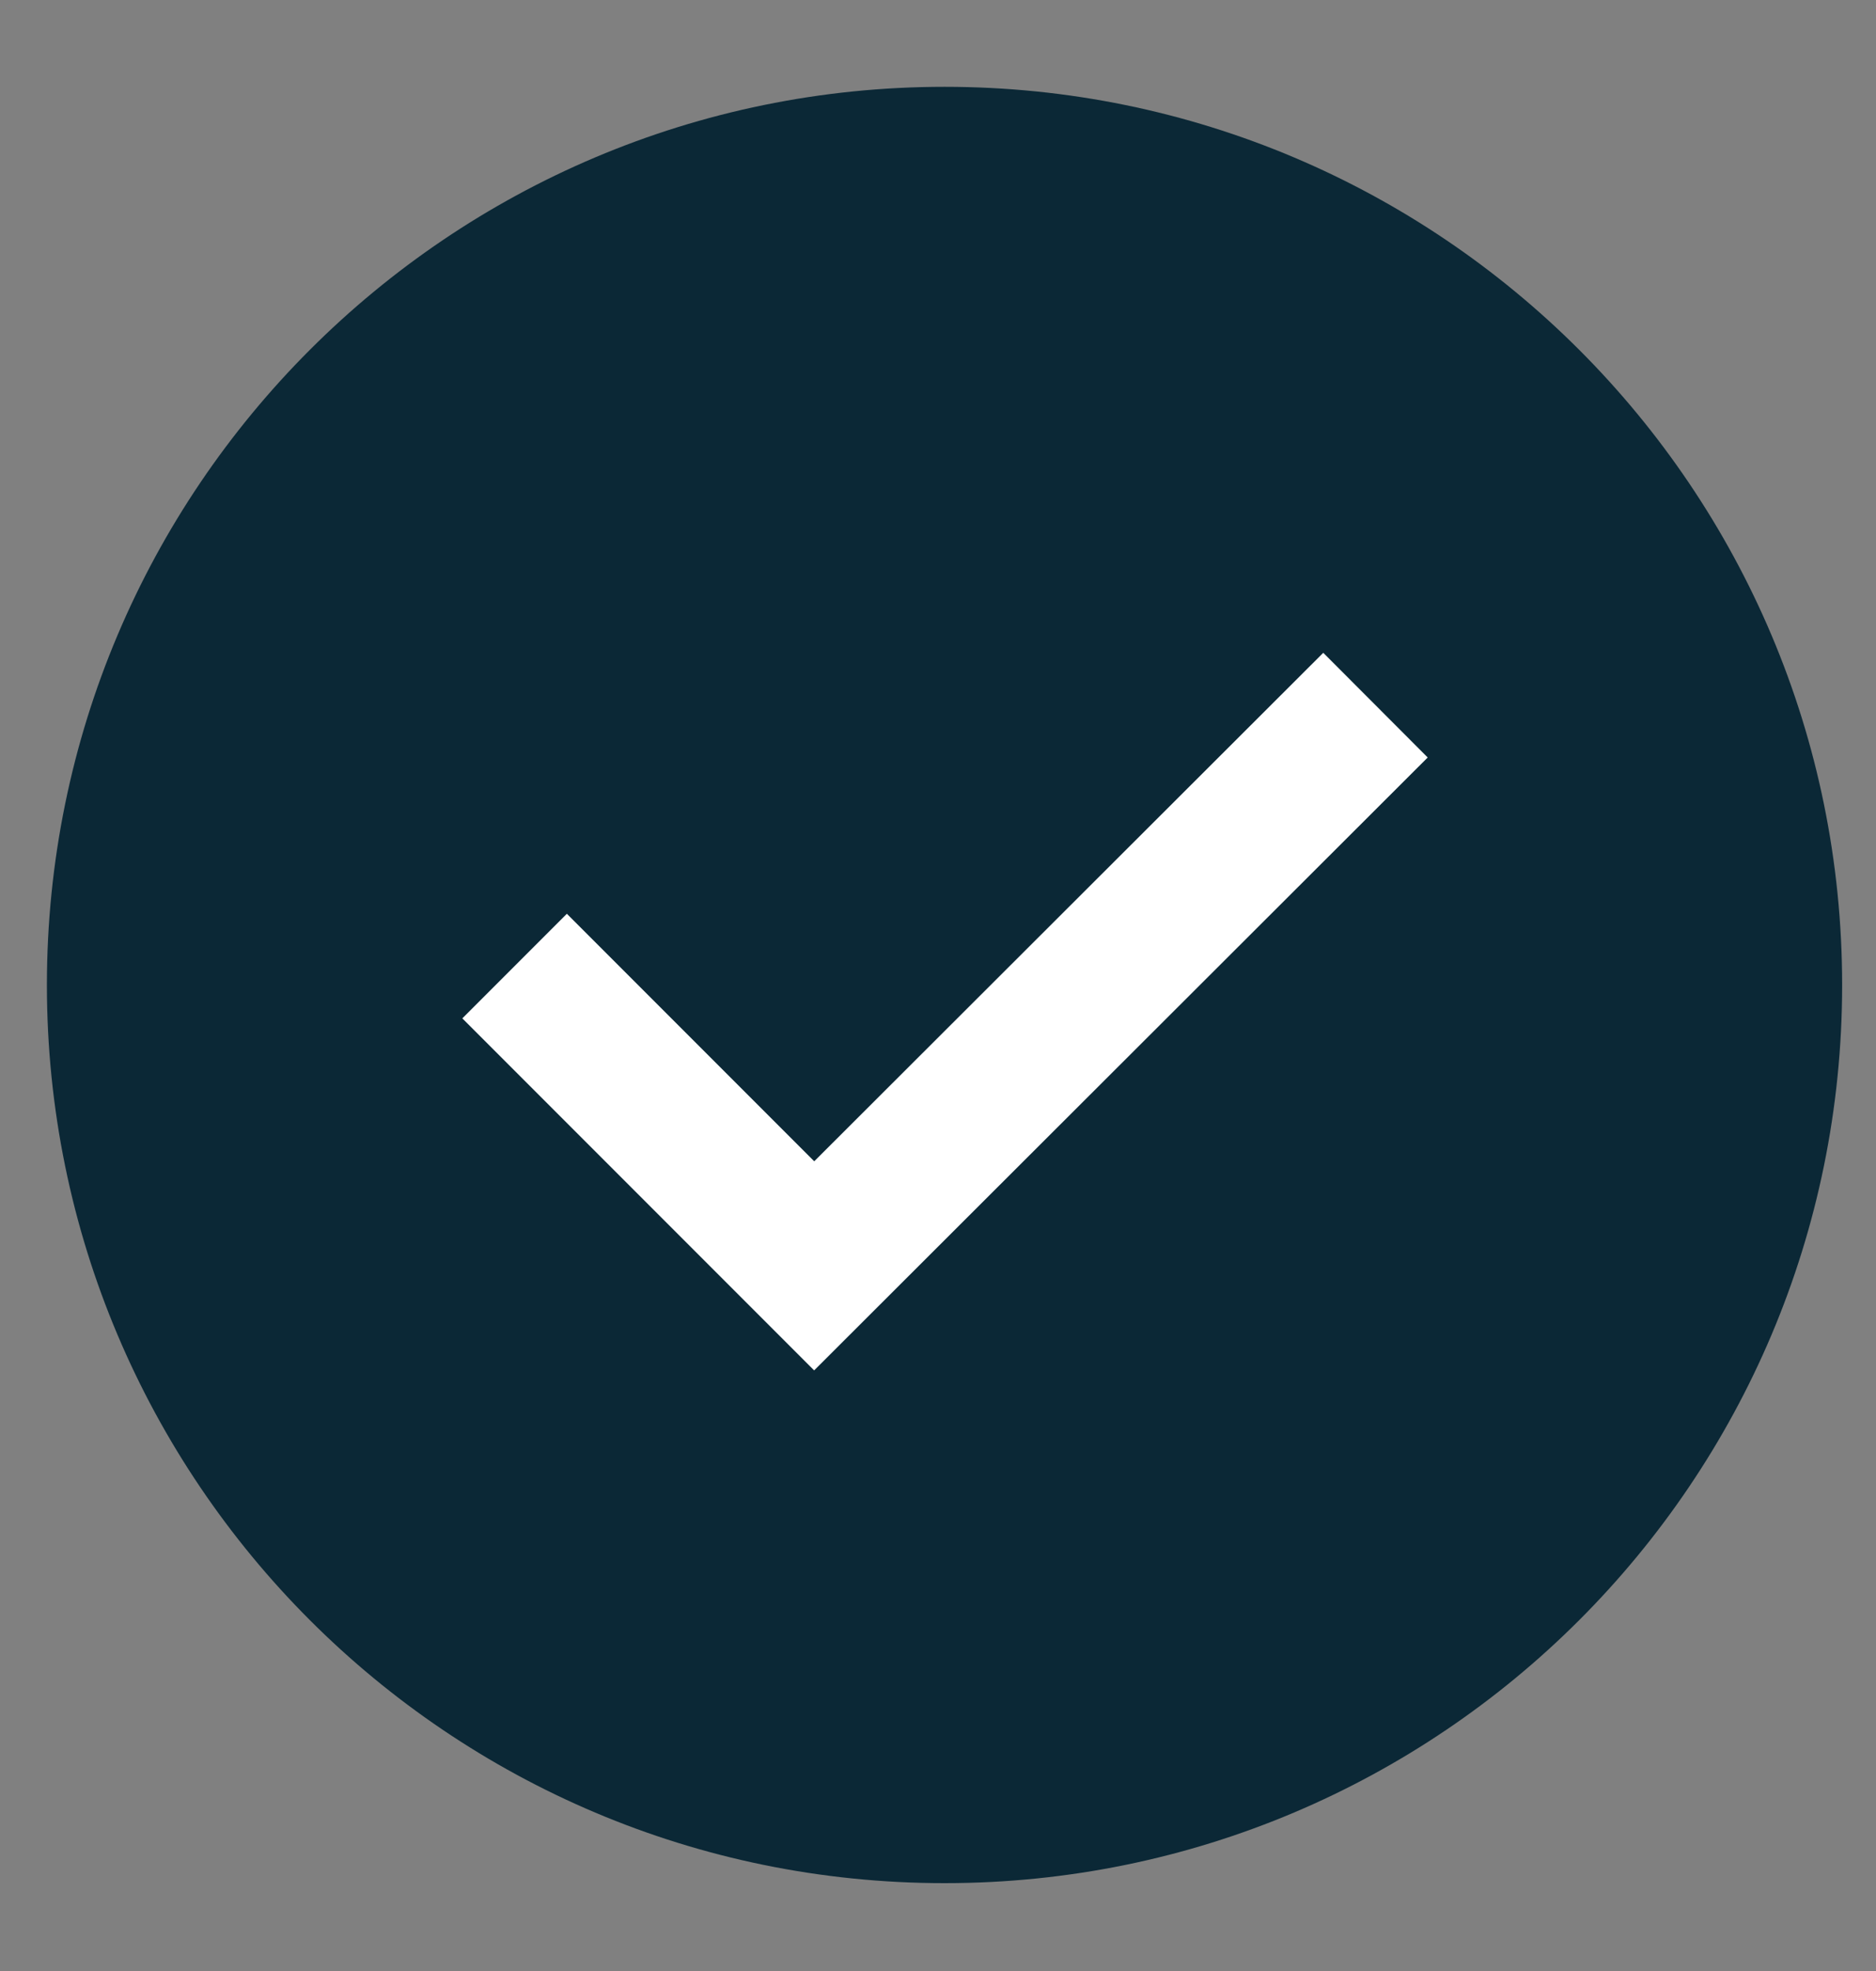
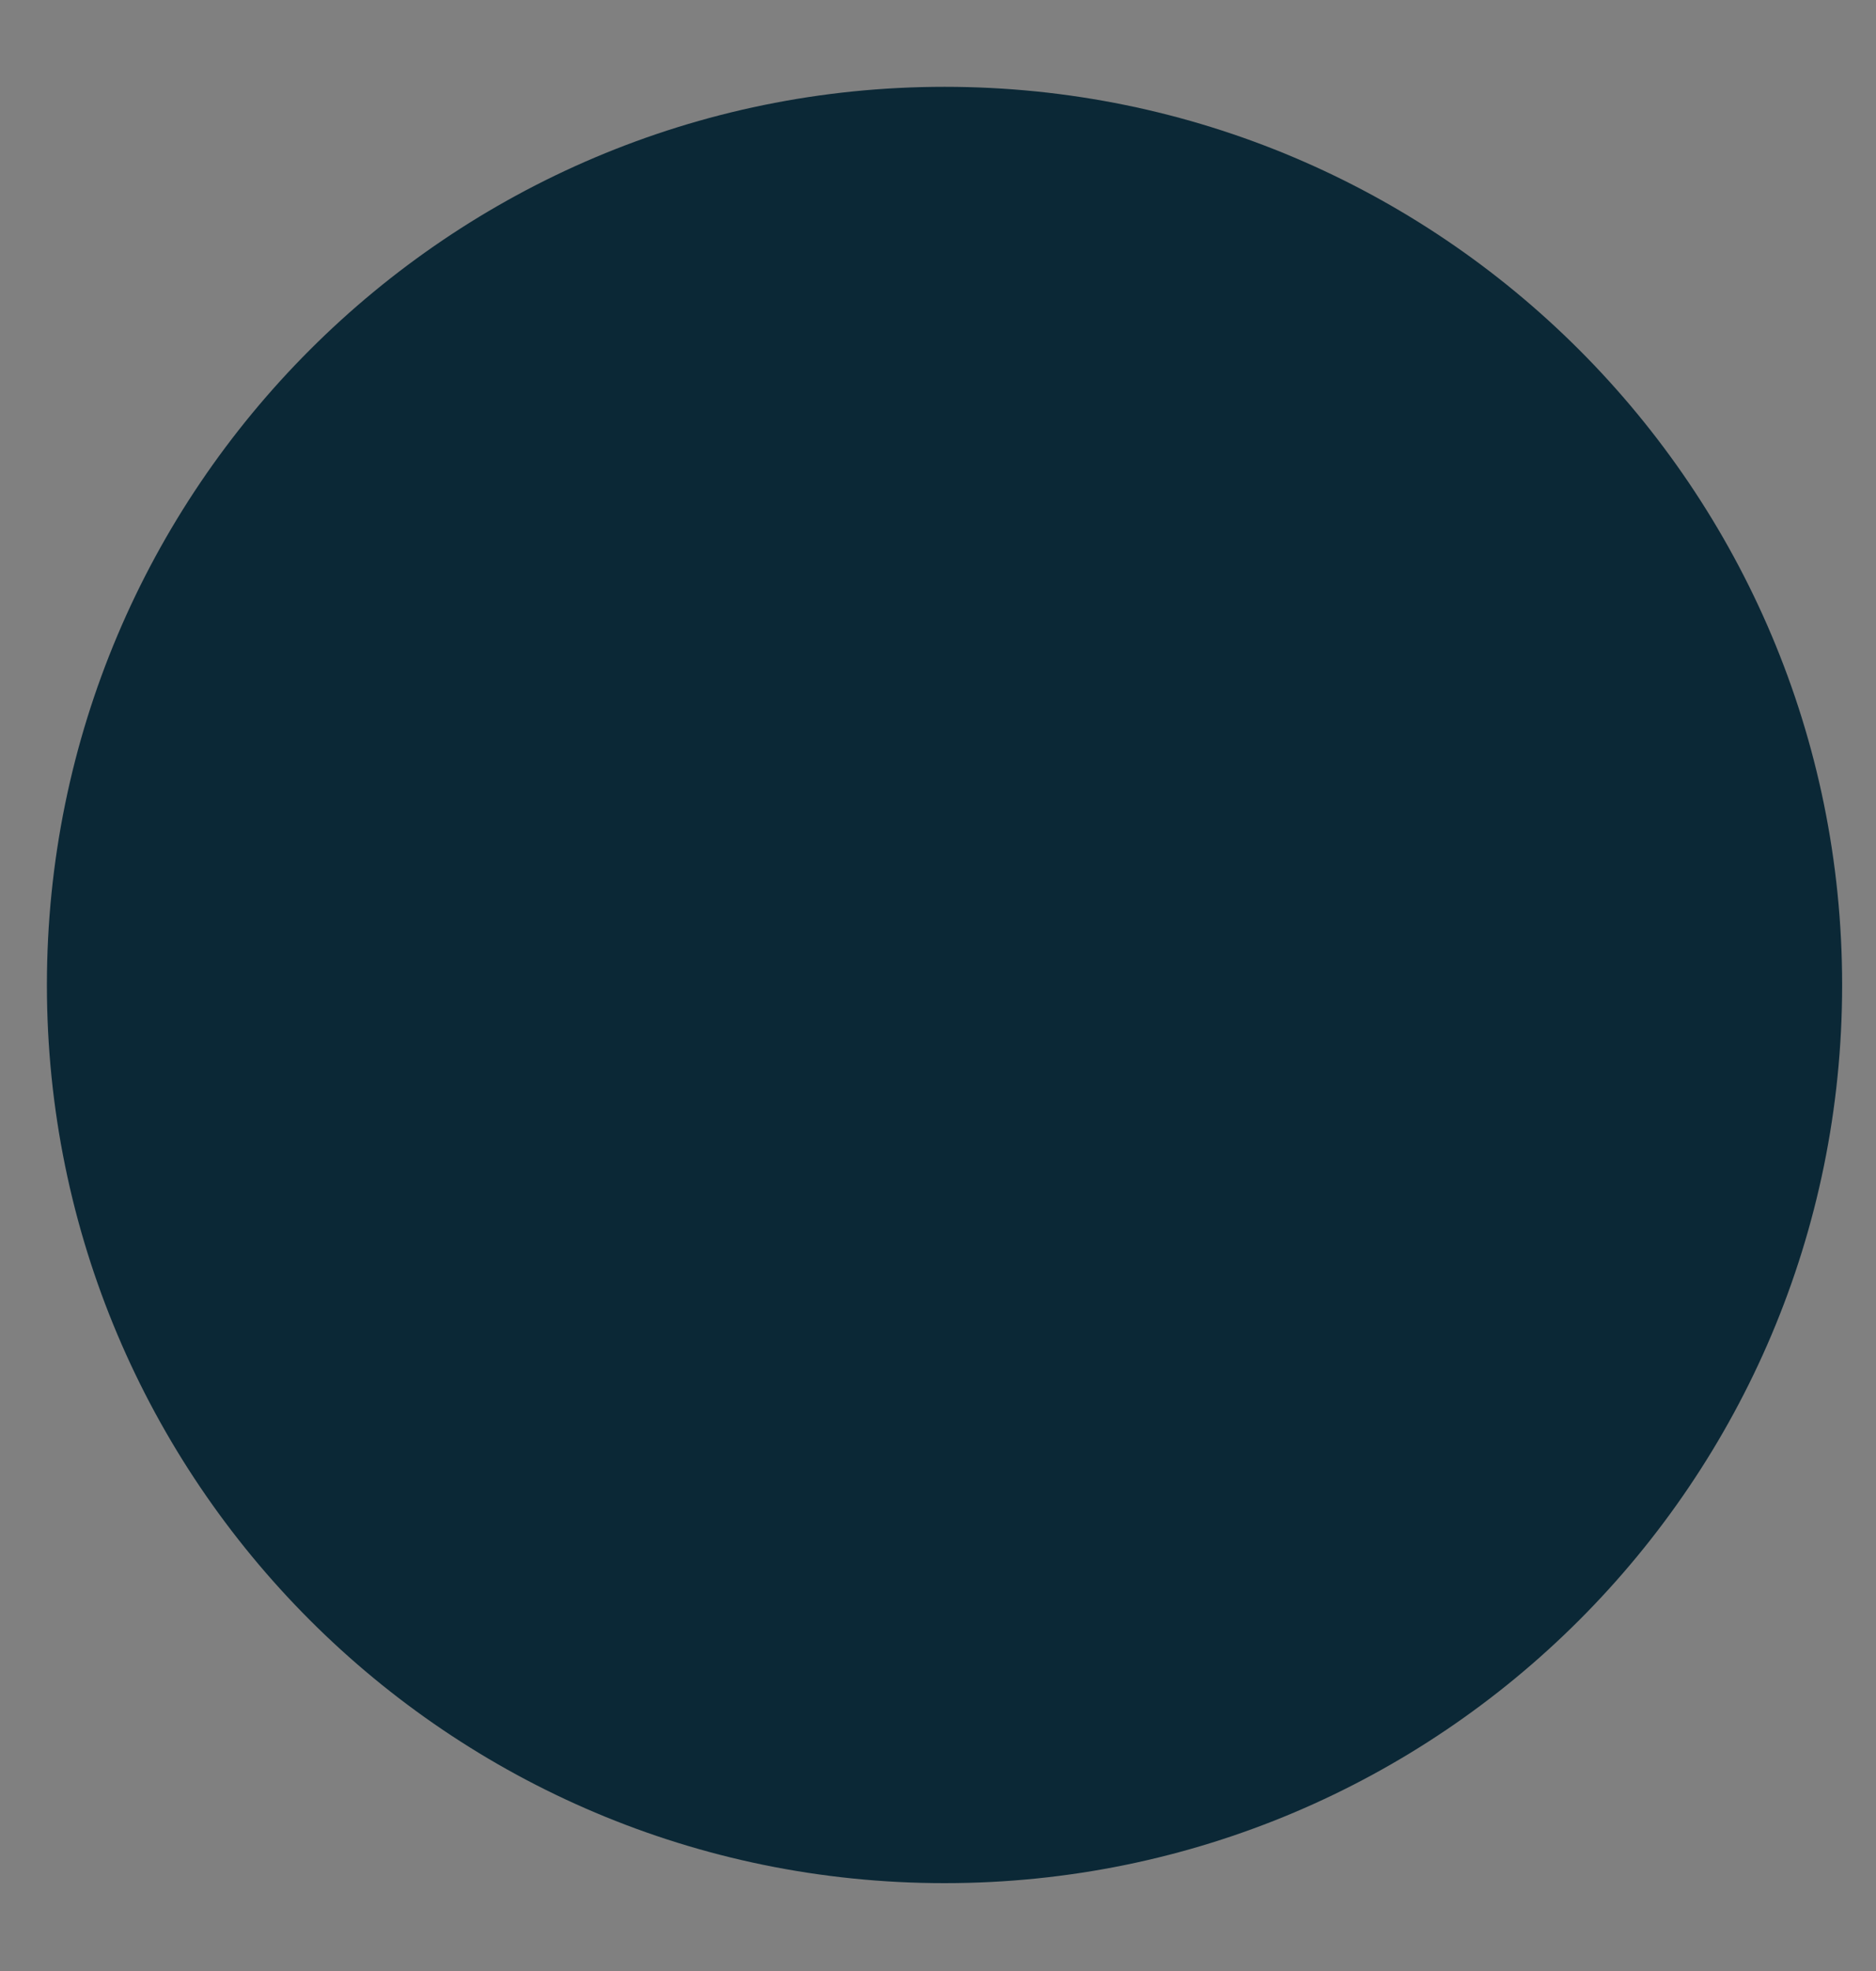
<svg xmlns="http://www.w3.org/2000/svg" width="20" height="21" viewBox="0 0 20 21" fill="none">
  <rect x="0" y="0" width="20" height="21" fill="#808080" stroke="none" />
  <g clip-path="url(#clip0_1476_126)">
    <path d="M10.07 20.064C15.355 20.064 19.639 15.78 19.639 10.495C19.639 5.209 15.355 0.925 10.07 0.925C4.785 0.925 0.5 5.209 0.5 10.495C0.5 15.78 4.785 20.064 10.07 20.064Z" fill="#0B2836" />
-     <path d="M5.486 10.293L8.68 13.487L14.664 7.513" stroke="white" stroke-width="1.576" stroke-miterlimit="10" />
  </g>
  <defs>
    <clipPath id="clip0_1476_126">
      <rect width="19.15" height="19.15" fill="white" transform="translate(0.5 0.925)" />
    </clipPath>
  </defs>
</svg>